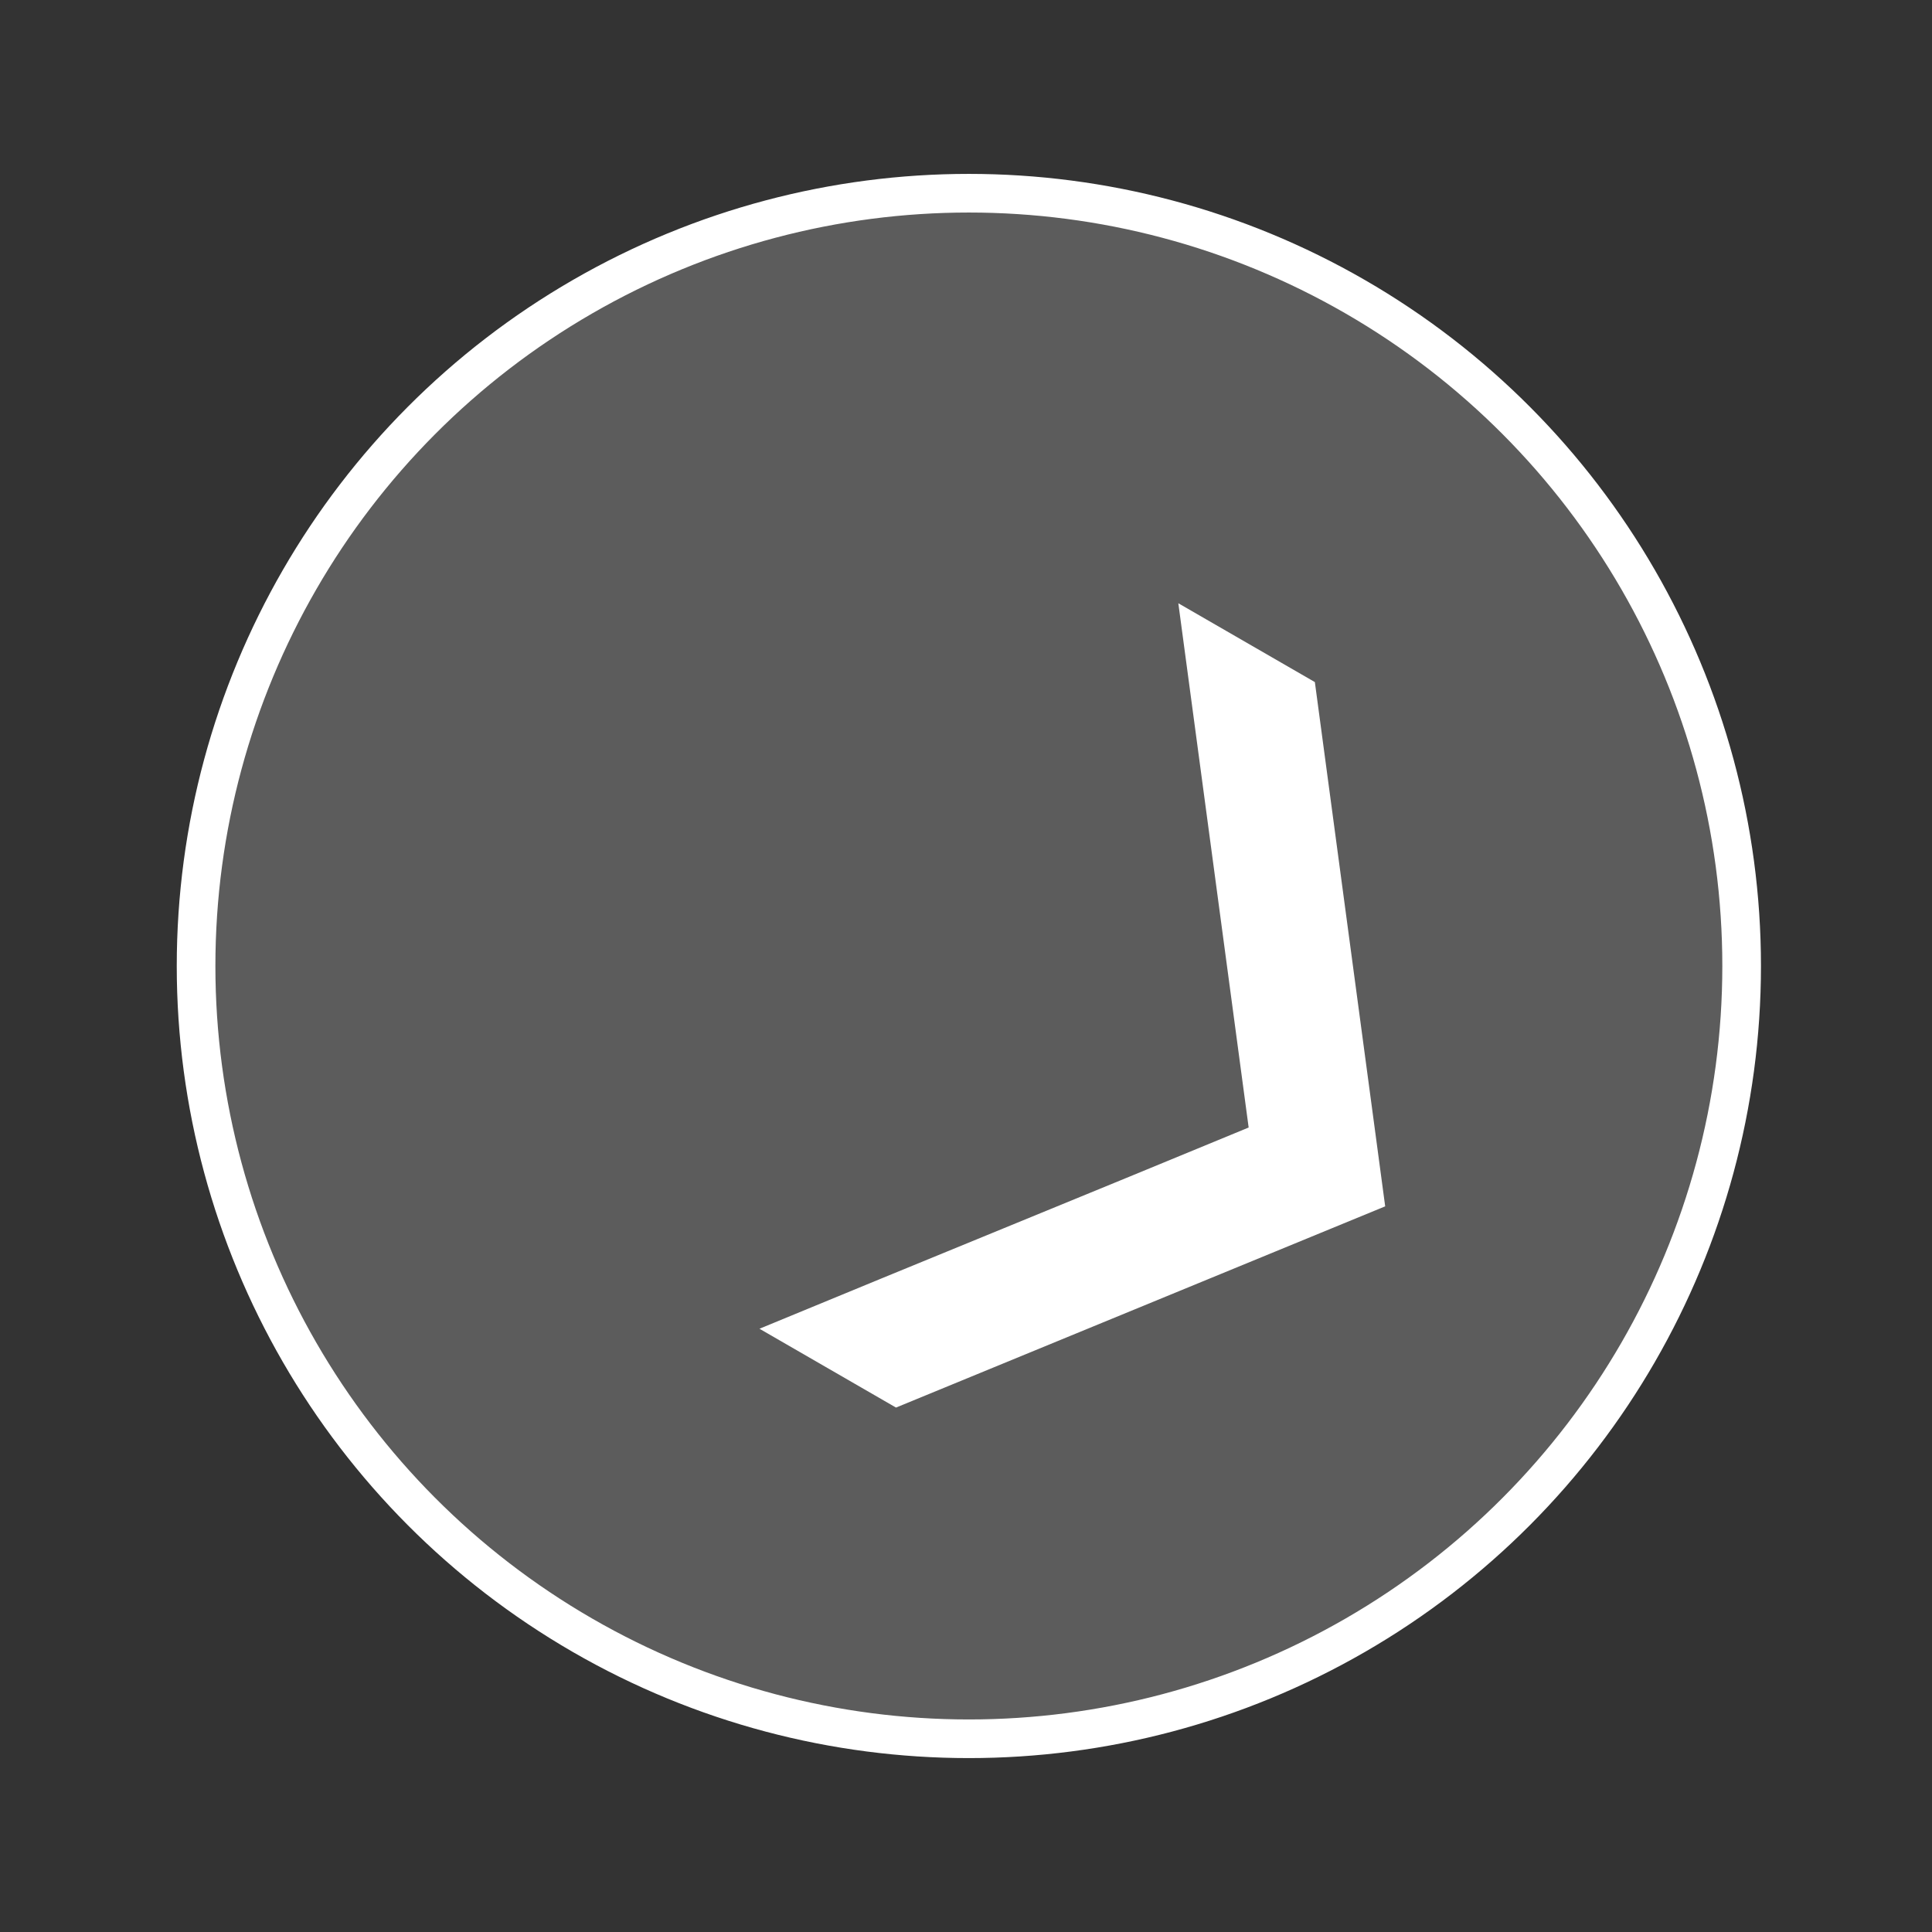
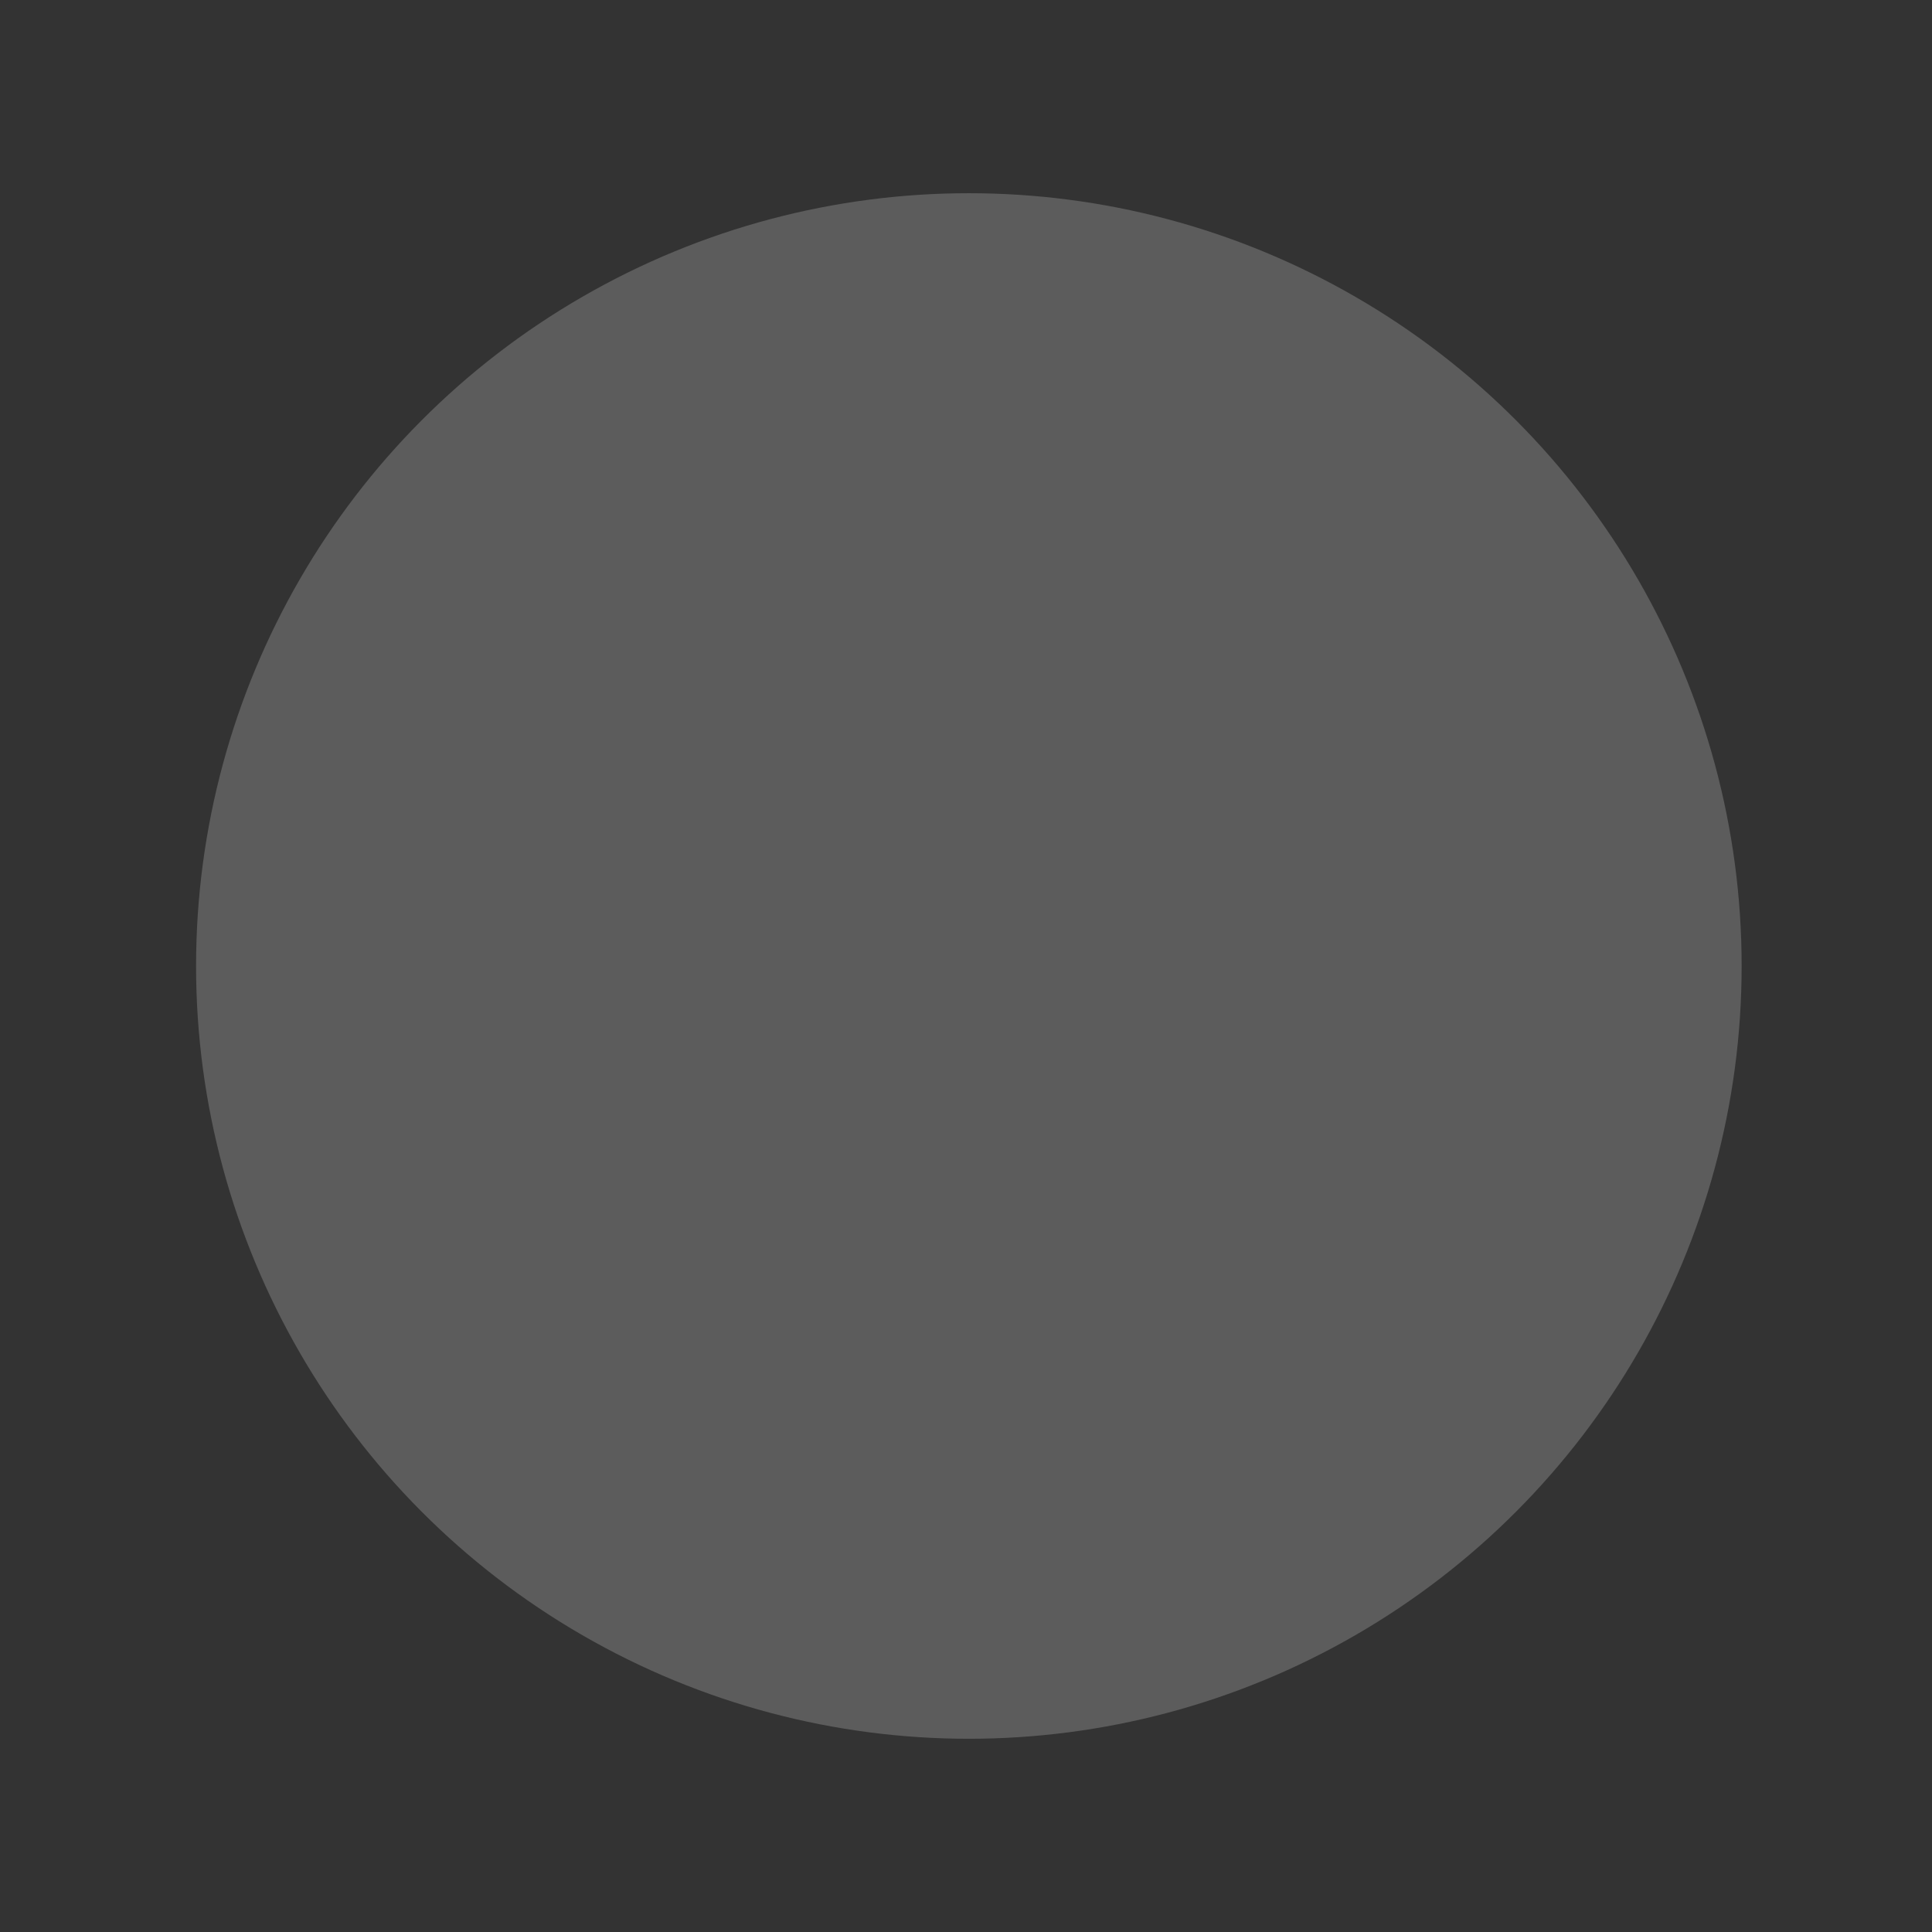
<svg xmlns="http://www.w3.org/2000/svg" xmlns:ns1="http://www.inkscape.org/namespaces/inkscape" xmlns:ns2="http://sodipodi.sourceforge.net/DTD/sodipodi-0.dtd" version="1.1" id="Layer_1" x="0px" y="0px" viewBox="0 0 200 200" xml:space="preserve" ns1:version="0.91 r13725" ns2:docname="ricSE.svg">
  <rect x="0" y="0" width="200" height="200" fill="#333333" stroke="none" />
  <defs id="defs10" />
  <ns2:namedview pagecolor="#ffffff" bordercolor="#666666" borderopacity="1" objecttolerance="10" gridtolerance="10" guidetolerance="10" ns1:pageopacity="0" ns1:pageshadow="2" ns1:window-width="1366" ns1:window-height="716" id="namedview8" showgrid="false" ns1:zoom="1.18" ns1:cx="100" ns1:cy="100" ns1:window-x="0" ns1:window-y="26" ns1:window-maximized="1" ns1:current-layer="Layer_1" />
  <circle cx="36.453" cy="-136.862" r="80" id="circle3" style="opacity:0.2;fill:#ffffff" transform="matrix(-0.5,0.866,-0.866,-0.5,0,0)" />
-   <path id="svg_1" d="m 129.26,116.72 -7.28,-54.271 14.134,8.16 7.28,54.271 -50.64,20.831 -14.134,-8.16 C 95.49,130.571 112.39,123.7 129.26,116.72 Z" ns1:connector-curvature="0" style="fill:#ffffff" />
-   <circle stroke-miterlimit="10" cx="36.453" cy="-136.862" r="80" id="circle6" style="fill:none;stroke:#ffffff;stroke-width:4;stroke-miterlimit:10" transform="matrix(-0.5,0.866,-0.866,-0.5,0,0)" />
</svg>